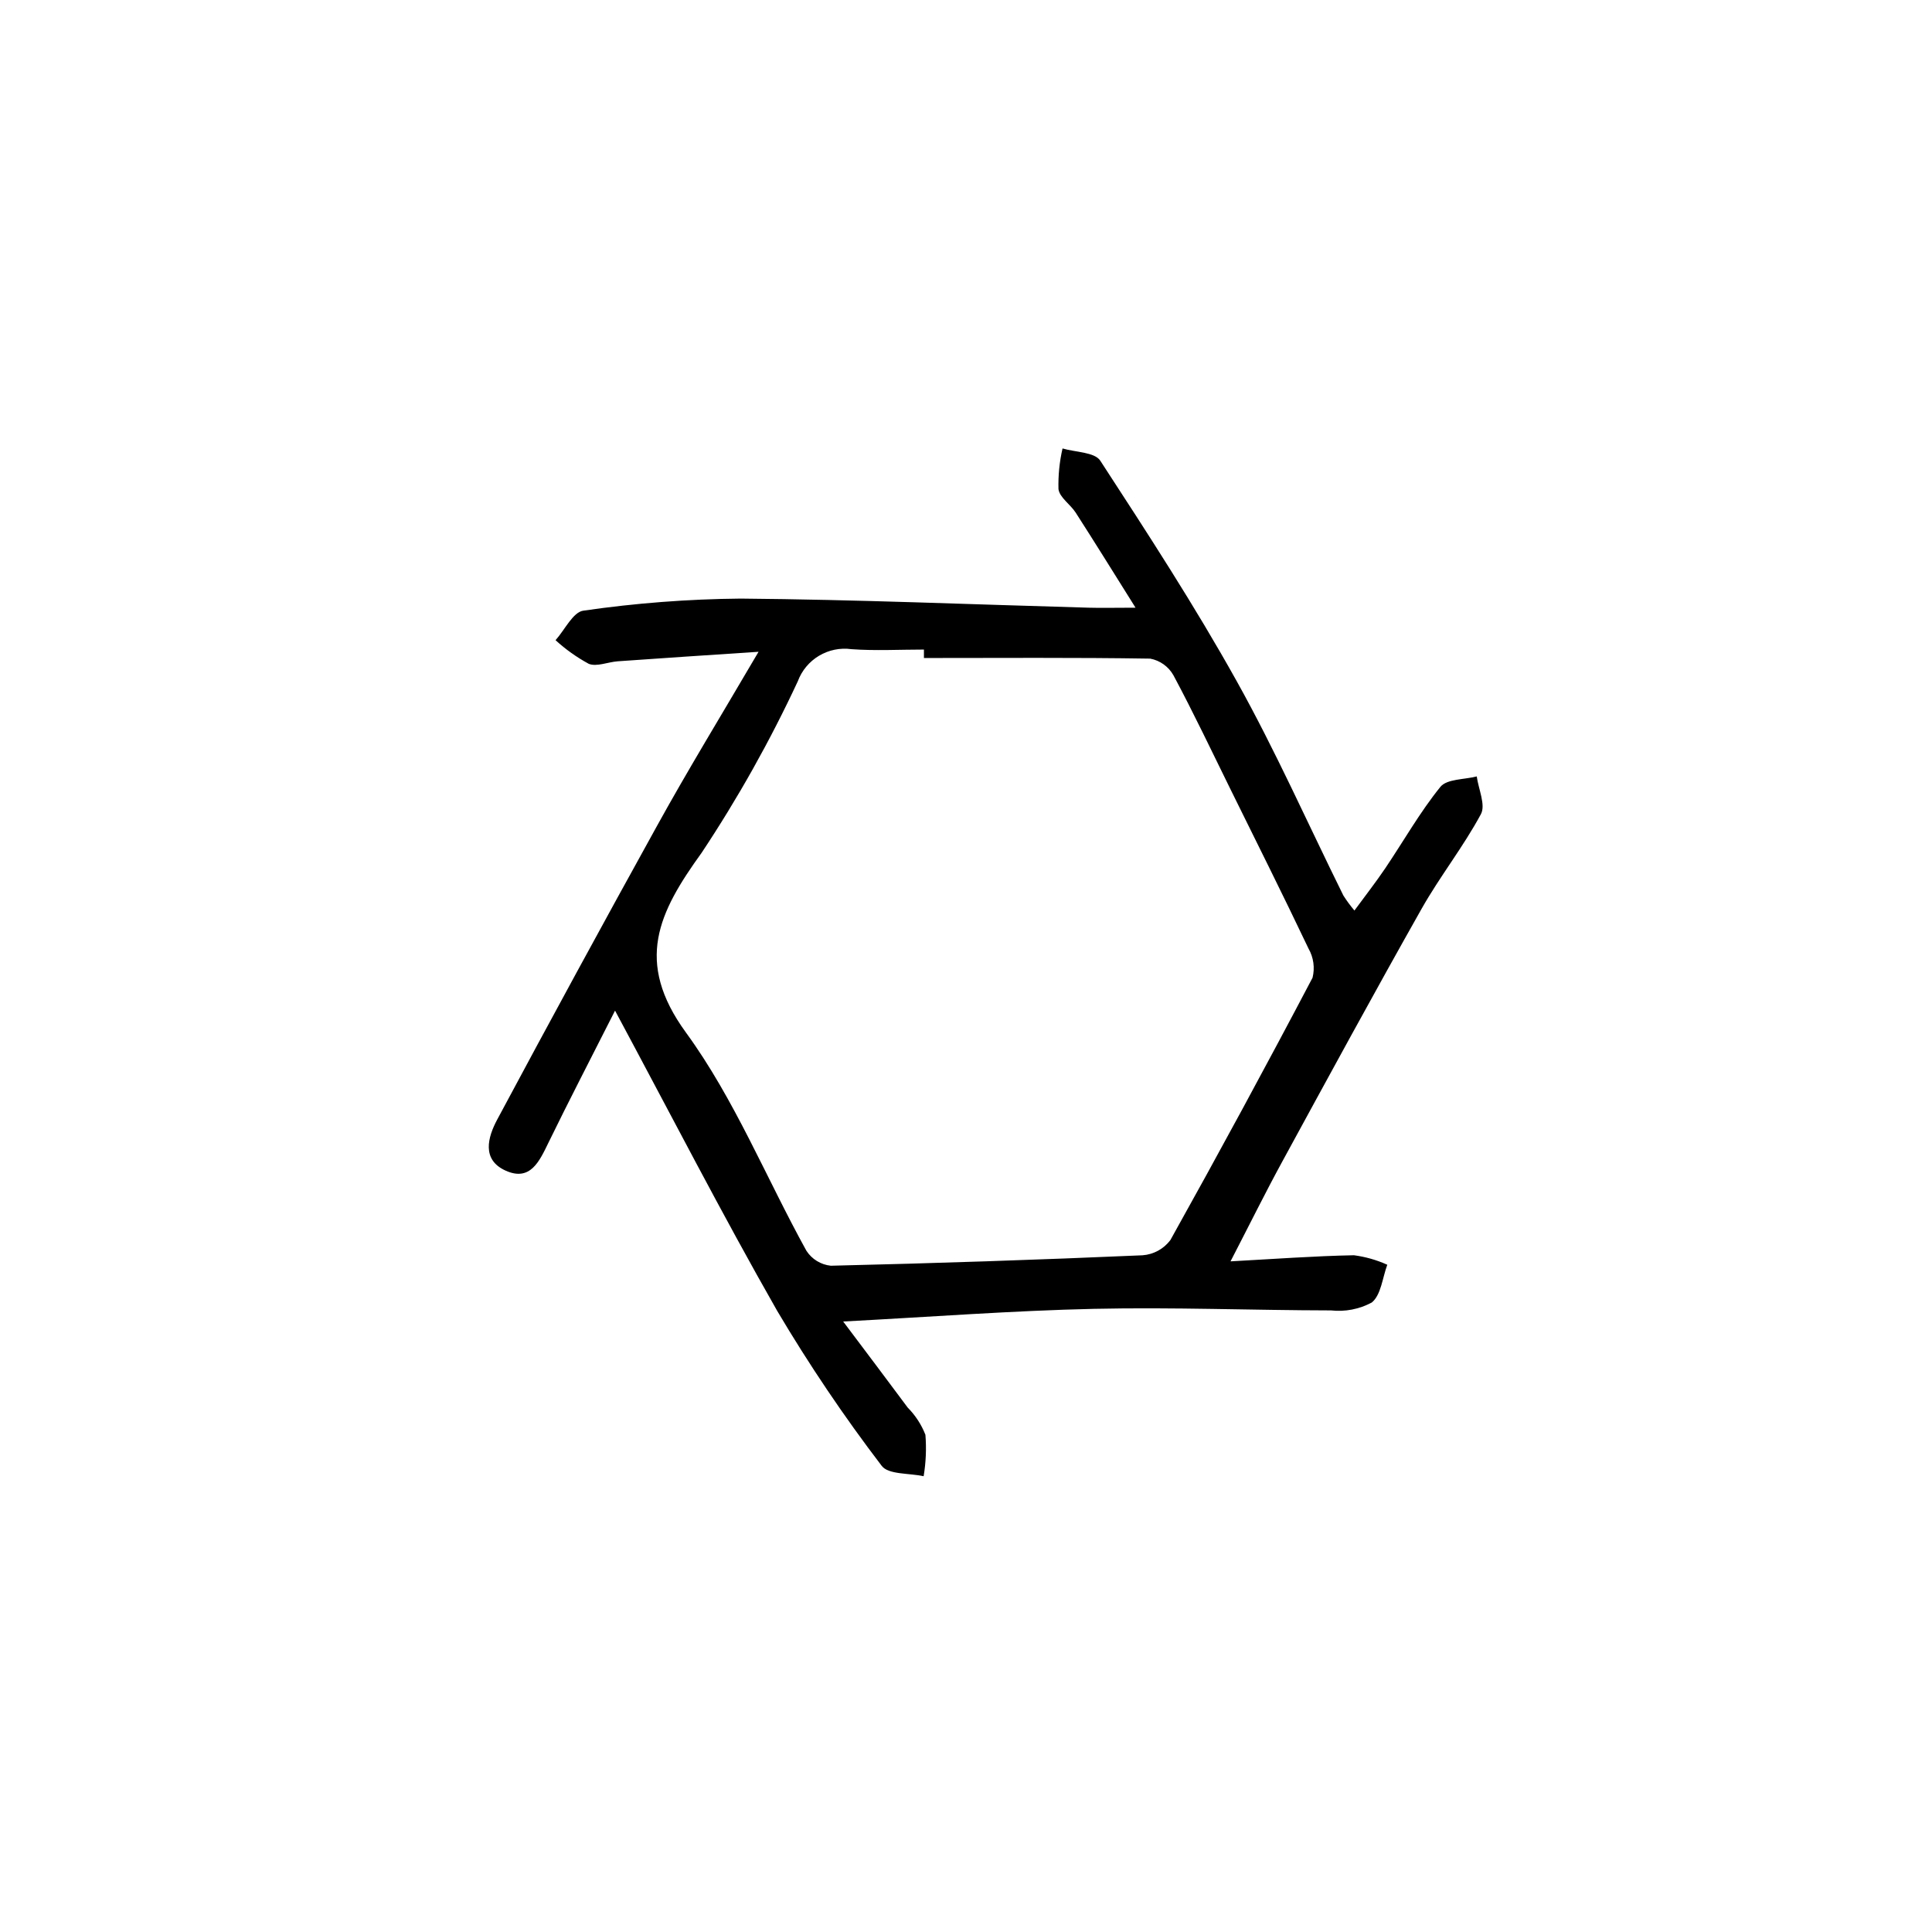
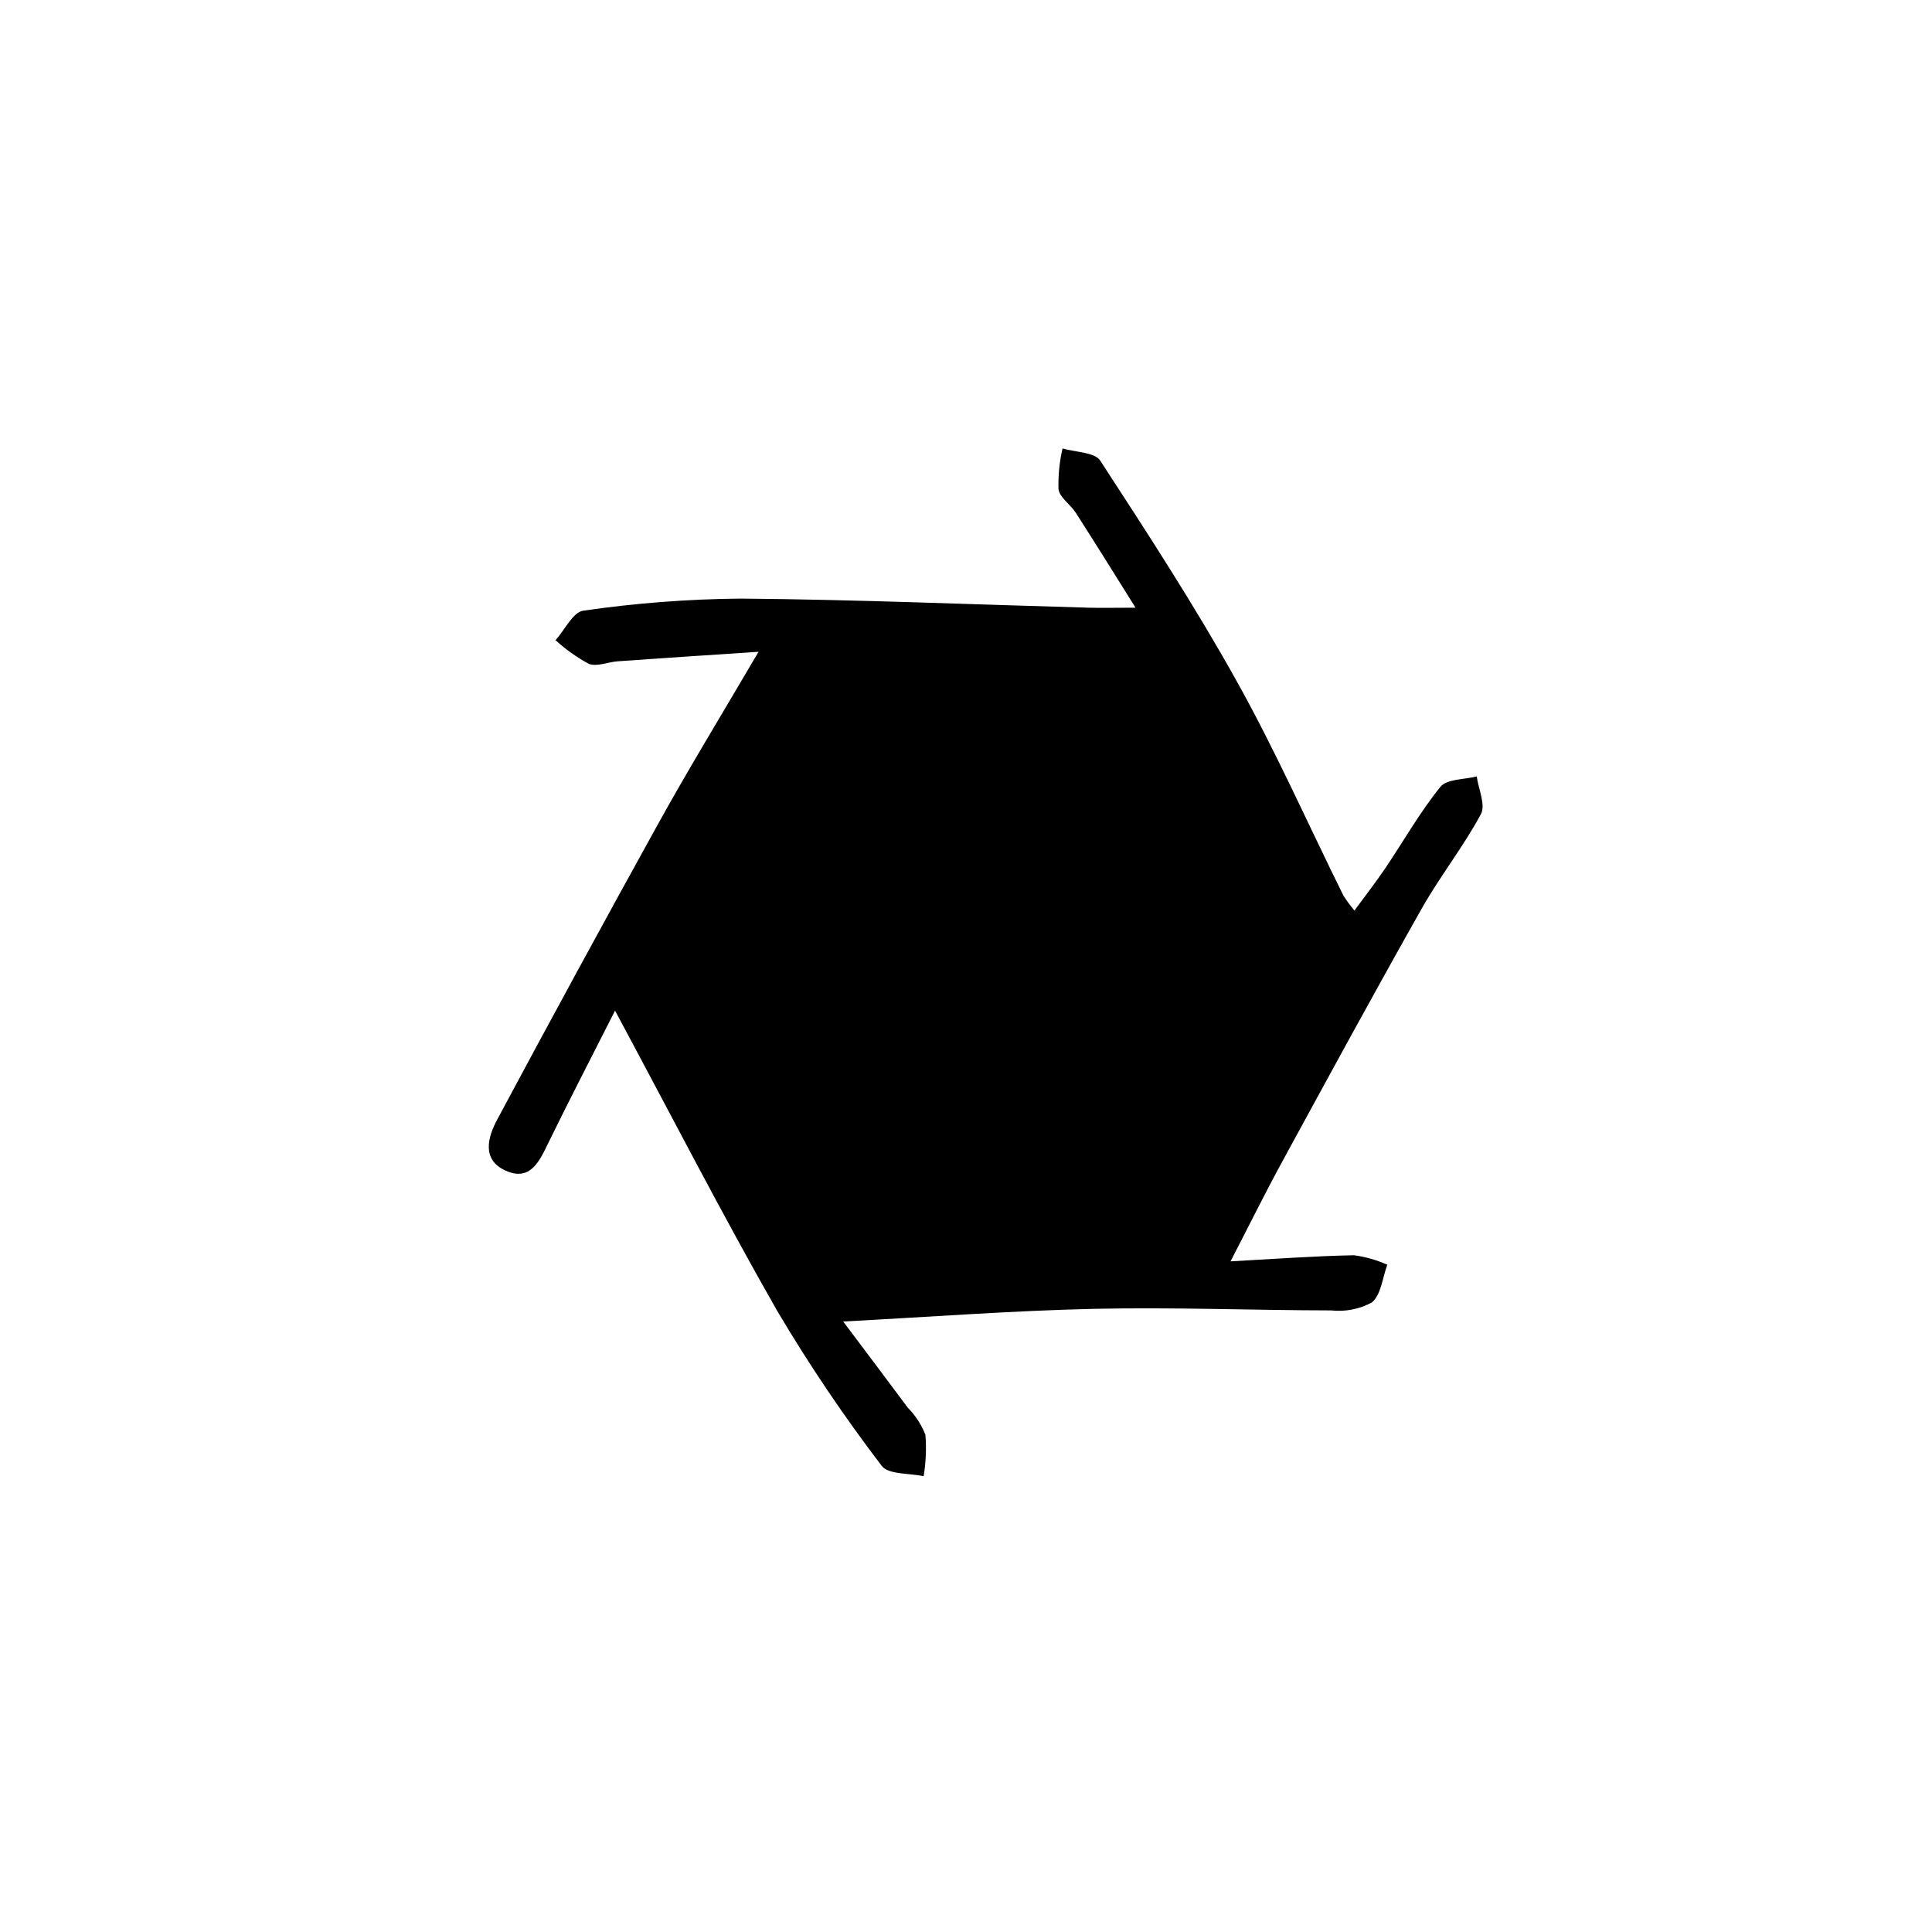
<svg xmlns="http://www.w3.org/2000/svg" fill="#000000" width="800px" height="800px" version="1.1" viewBox="144 144 512 512">
-   <path d="m345.02 316.73c-14.34 0.957-25.816 1.691-37.281 2.519-2.606 0.18-5.582 1.512-7.703 0.676l-0.004-0.004c-3.18-1.719-6.137-3.824-8.805-6.266 2.449-2.727 4.637-7.477 7.391-7.828 13.793-2 27.707-3.066 41.645-3.195 30.77 0.258 61.523 1.562 92.289 2.414 3.41 0.098 6.828 0 12.379 0-5.848-9.332-10.793-17.312-15.859-25.191-1.406-2.191-4.254-3.988-4.566-6.227-0.094-3.625 0.266-7.25 1.078-10.781 3.414 1.008 8.508 0.957 9.996 3.234 12.496 19.195 25.016 38.43 36.164 58.441 10.289 18.445 18.883 37.836 28.258 56.789 0.887 1.395 1.867 2.727 2.938 3.988 2.918-3.981 5.656-7.477 8.137-11.148 4.875-7.227 9.191-14.883 14.645-21.625 1.723-2.125 6.34-1.91 9.633-2.766 0.457 3.379 2.414 7.559 1.102 10-4.664 8.664-10.871 16.496-15.719 25.078-12.539 22.203-24.723 44.613-36.93 67.008-4.422 8.105-8.516 16.395-13.703 26.426 11.559-0.625 22.121-1.414 32.703-1.617 3.055 0.402 6.031 1.25 8.84 2.519-1.285 3.441-1.652 8.02-4.109 10l-0.004 0.004c-3.305 1.777-7.074 2.508-10.805 2.094-20.93-0.035-41.863-0.875-62.773-0.418-21.609 0.48-43.188 2.133-66.504 3.359 6.398 8.531 11.773 15.617 17.09 22.797h-0.004c2.047 2.062 3.648 4.519 4.707 7.227 0.293 3.664 0.133 7.352-0.473 10.977-3.805-0.848-9.371-0.395-11.117-2.762h-0.004c-10.031-13.141-19.281-26.863-27.707-41.09-14.656-25.695-28.184-52.027-42.953-79.535-6.375 12.594-12.141 23.711-17.633 34.969-2.414 4.957-4.82 10.398-11.387 7.422-6.398-2.898-4.699-8.867-2.195-13.543 13.953-26.062 28.082-52.031 42.391-77.902 8.117-14.707 16.883-29.035 26.855-46.043zm43.832 1.633v-2.223c-6.394 0-12.812 0.359-19.176-0.098-6.164-0.863-12.094 2.68-14.254 8.516-7.344 15.77-15.867 30.965-25.492 45.453-11.391 15.789-17.871 28.809-4.133 47.641 12.863 17.633 21.25 38.527 31.91 57.816 1.445 2.231 3.824 3.688 6.465 3.965 27.543-0.645 55.082-1.57 82.625-2.769 2.922-0.219 5.609-1.688 7.367-4.031 12.844-23.02 25.402-46.195 37.676-69.527 0.652-2.613 0.27-5.383-1.07-7.723-6.707-14.105-13.695-28.059-20.602-42.059-5.004-10.148-9.848-20.379-15.184-30.348-1.297-2.316-3.555-3.938-6.16-4.43-20.012-0.32-40.004-0.164-59.996-0.164z" />
+   <path d="m345.02 316.73c-14.34 0.957-25.816 1.691-37.281 2.519-2.606 0.18-5.582 1.512-7.703 0.676l-0.004-0.004c-3.18-1.719-6.137-3.824-8.805-6.266 2.449-2.727 4.637-7.477 7.391-7.828 13.793-2 27.707-3.066 41.645-3.195 30.77 0.258 61.523 1.562 92.289 2.414 3.41 0.098 6.828 0 12.379 0-5.848-9.332-10.793-17.312-15.859-25.191-1.406-2.191-4.254-3.988-4.566-6.227-0.094-3.625 0.266-7.25 1.078-10.781 3.414 1.008 8.508 0.957 9.996 3.234 12.496 19.195 25.016 38.43 36.164 58.441 10.289 18.445 18.883 37.836 28.258 56.789 0.887 1.395 1.867 2.727 2.938 3.988 2.918-3.981 5.656-7.477 8.137-11.148 4.875-7.227 9.191-14.883 14.645-21.625 1.723-2.125 6.34-1.91 9.633-2.766 0.457 3.379 2.414 7.559 1.102 10-4.664 8.664-10.871 16.496-15.719 25.078-12.539 22.203-24.723 44.613-36.93 67.008-4.422 8.105-8.516 16.395-13.703 26.426 11.559-0.625 22.121-1.414 32.703-1.617 3.055 0.402 6.031 1.25 8.84 2.519-1.285 3.441-1.652 8.02-4.109 10l-0.004 0.004c-3.305 1.777-7.074 2.508-10.805 2.094-20.93-0.035-41.863-0.875-62.773-0.418-21.609 0.48-43.188 2.133-66.504 3.359 6.398 8.531 11.773 15.617 17.09 22.797h-0.004c2.047 2.062 3.648 4.519 4.707 7.227 0.293 3.664 0.133 7.352-0.473 10.977-3.805-0.848-9.371-0.395-11.117-2.762h-0.004c-10.031-13.141-19.281-26.863-27.707-41.09-14.656-25.695-28.184-52.027-42.953-79.535-6.375 12.594-12.141 23.711-17.633 34.969-2.414 4.957-4.82 10.398-11.387 7.422-6.398-2.898-4.699-8.867-2.195-13.543 13.953-26.062 28.082-52.031 42.391-77.902 8.117-14.707 16.883-29.035 26.855-46.043zm43.832 1.633v-2.223z" />
</svg>